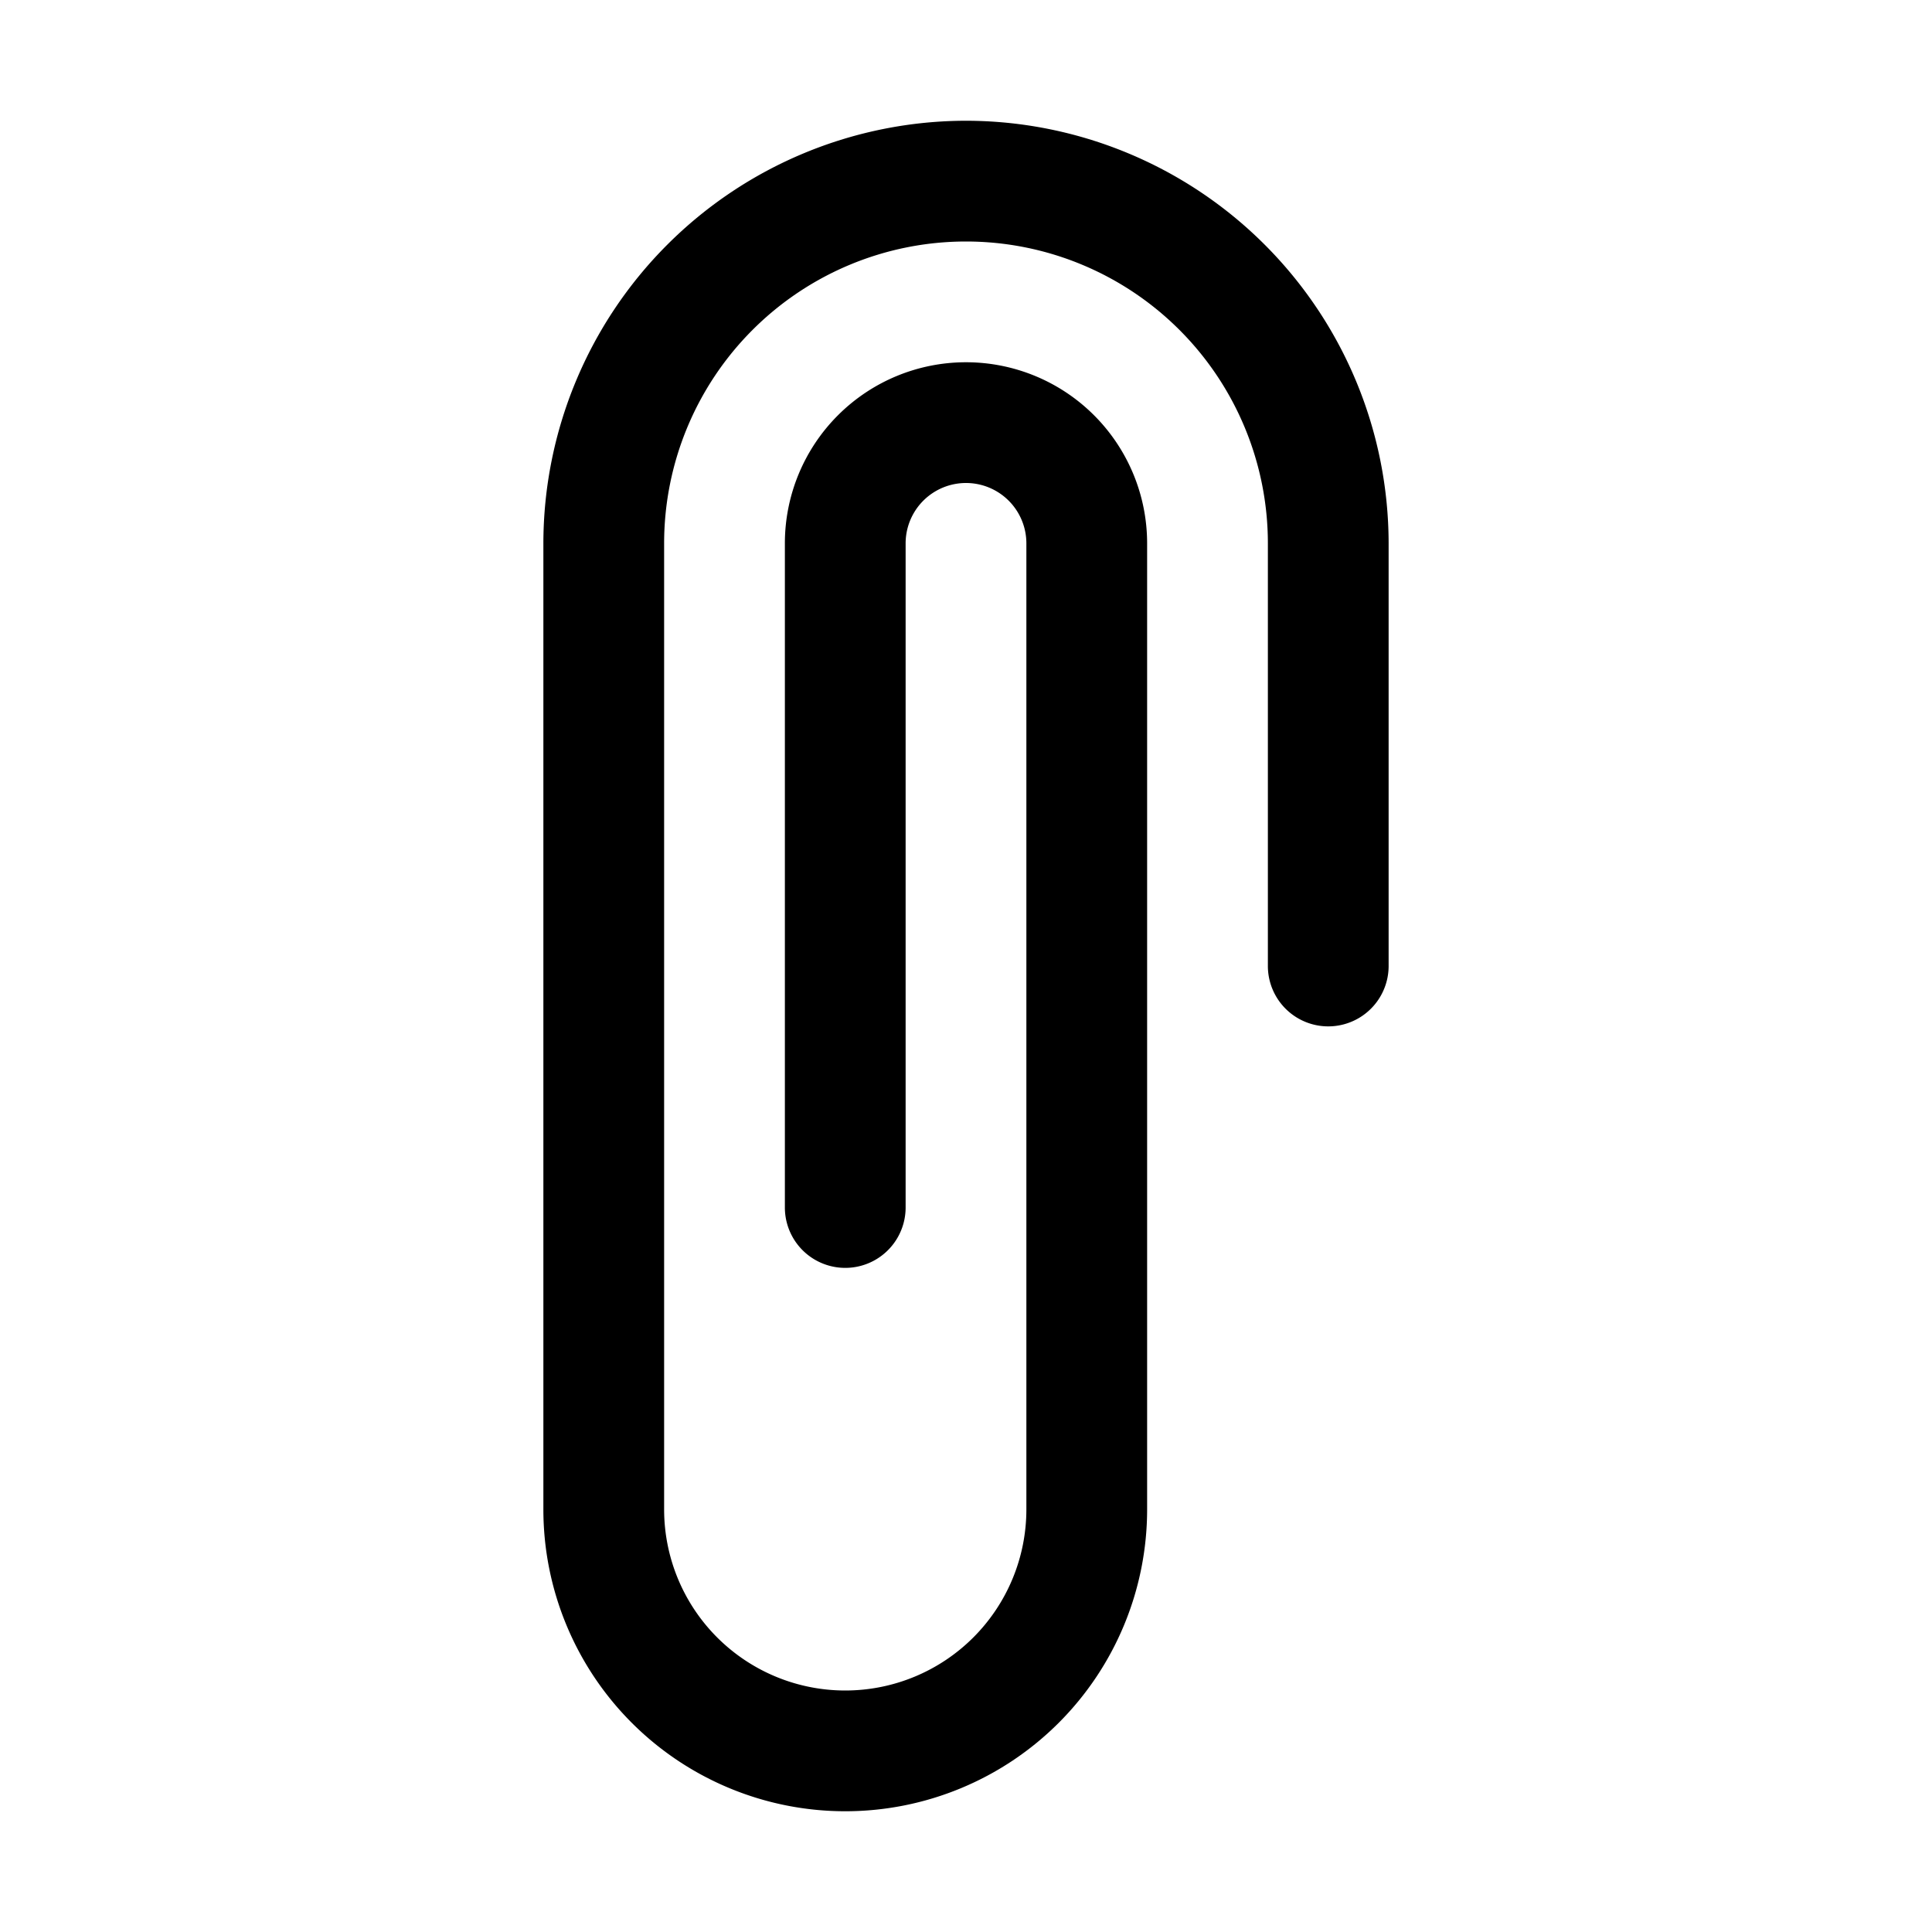
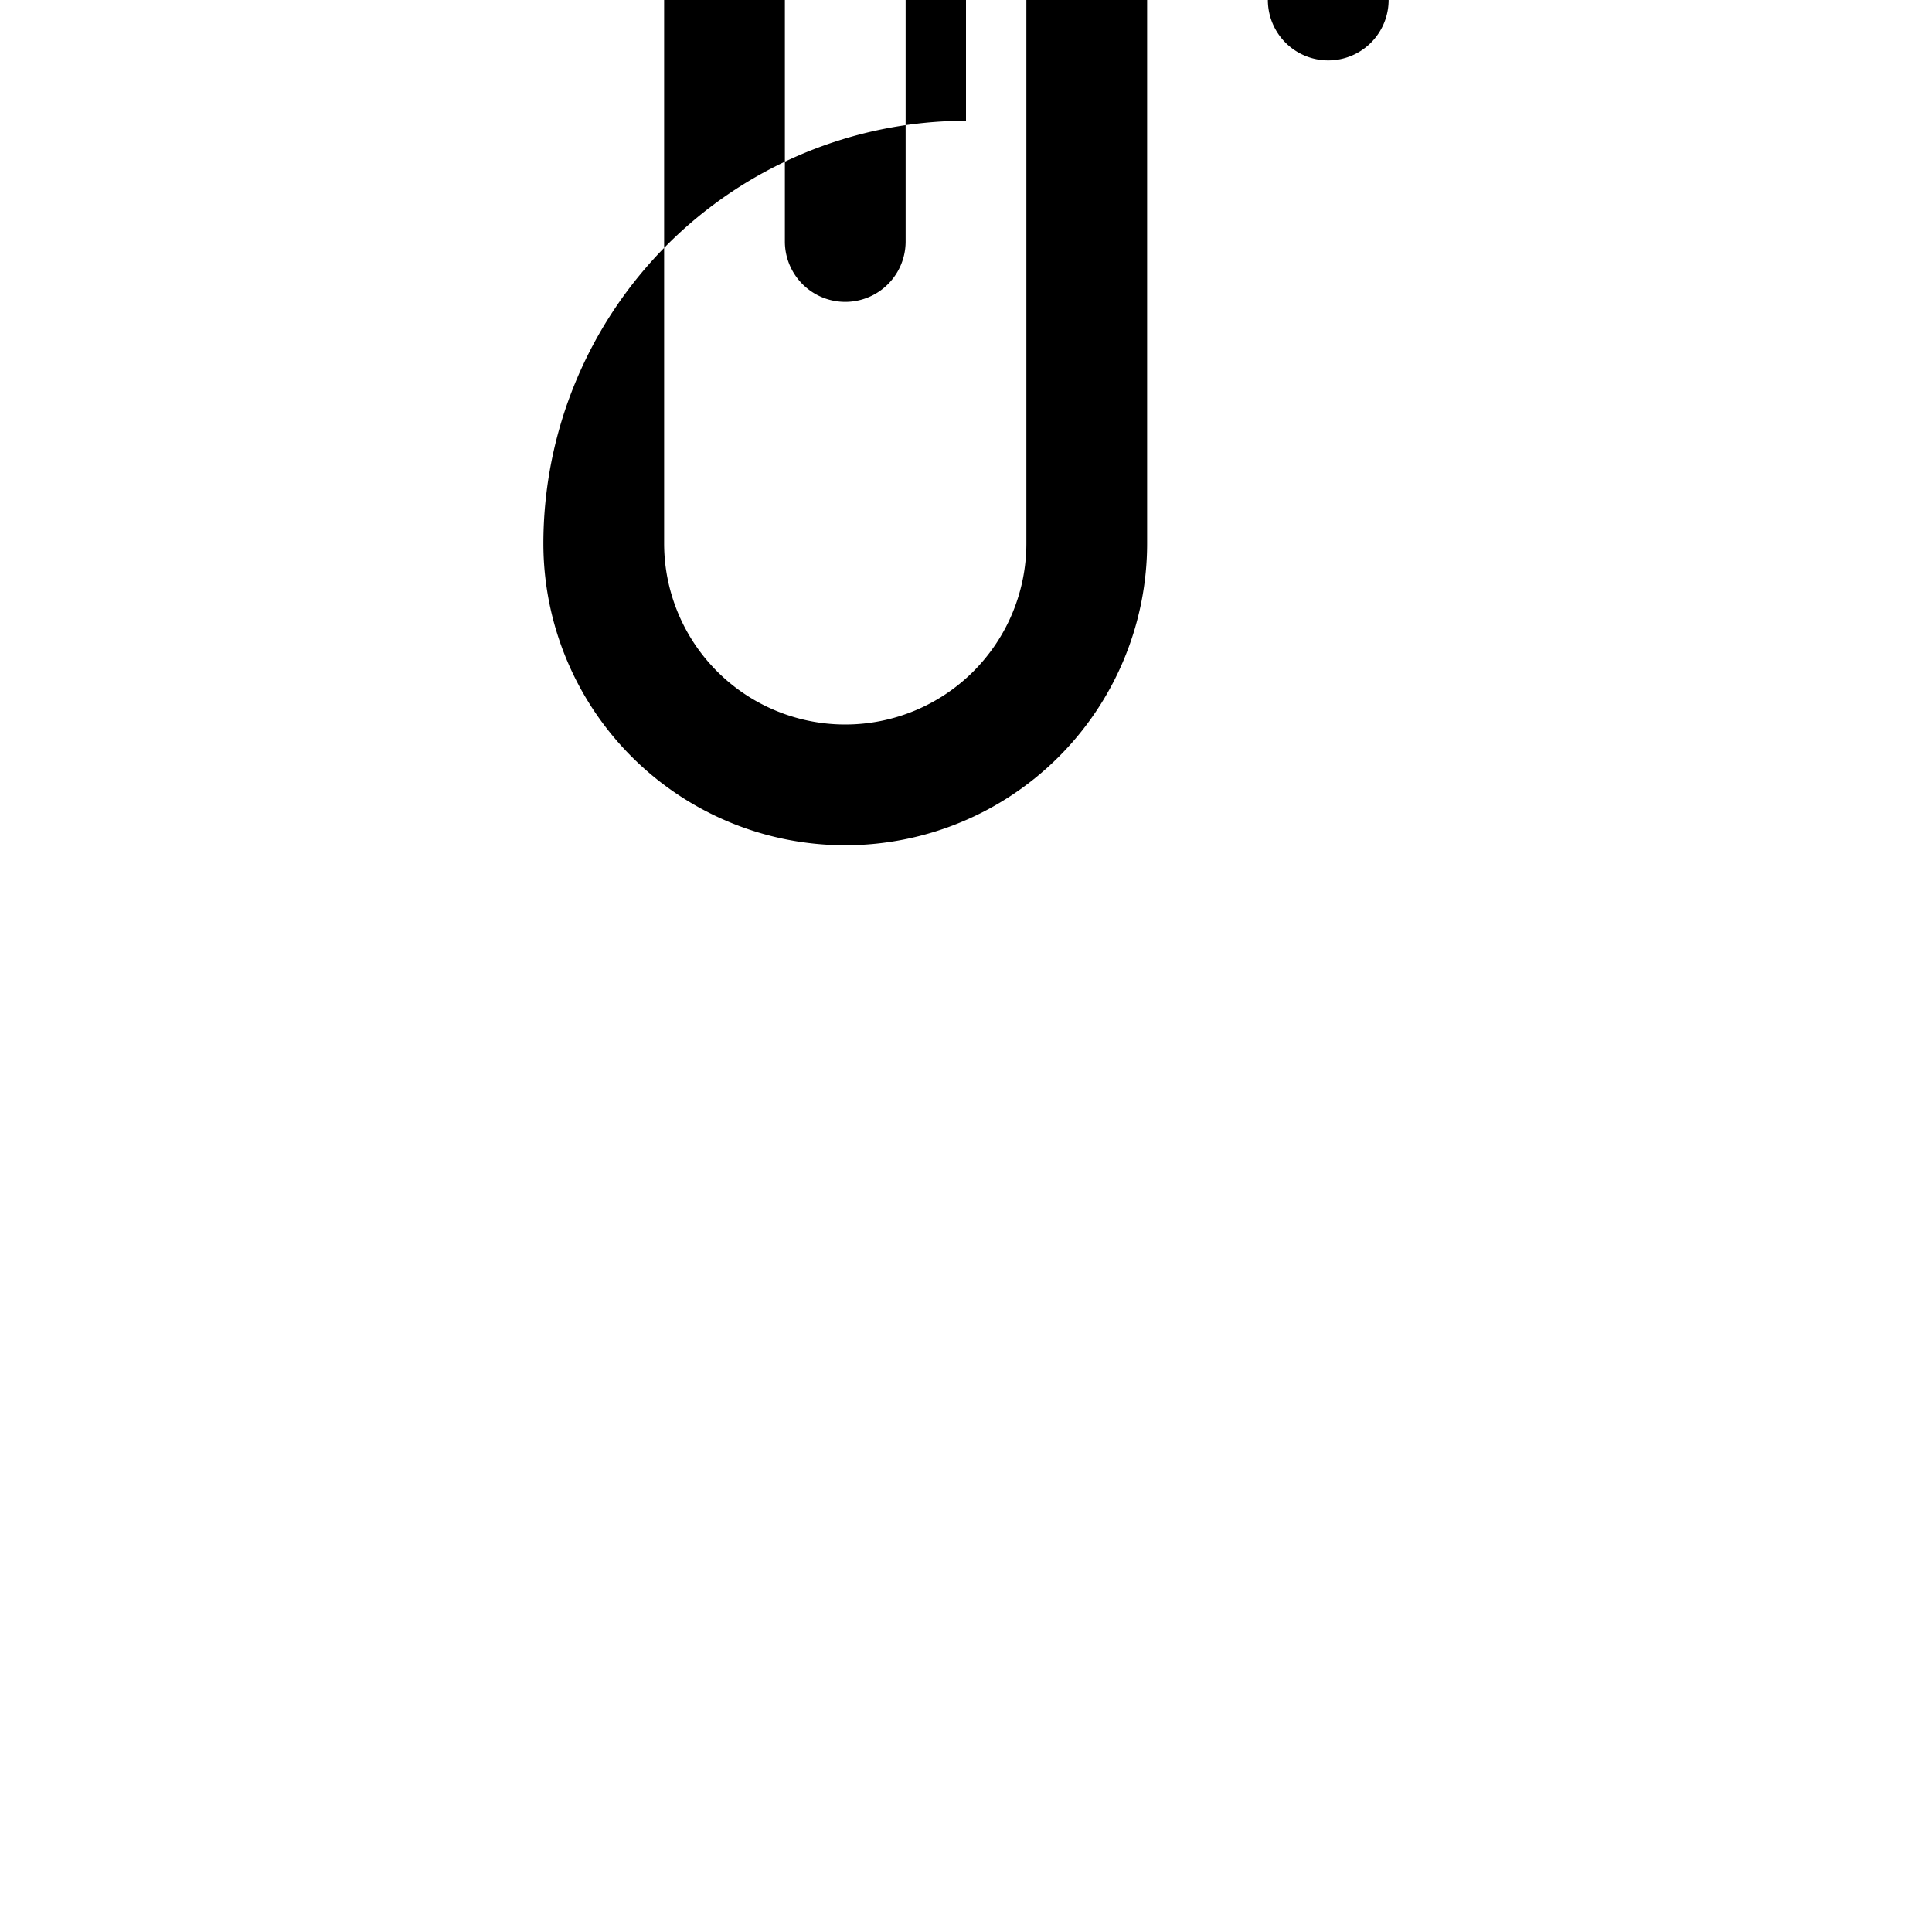
<svg xmlns="http://www.w3.org/2000/svg" viewBox="0 0 32 32">
  <g id="Layer_2" data-name="Layer 2">
-     <path d="m16 2a7.008 7.008 0 0 0 -7 7v16a5 5 0 0 0 10 0v-16a3 3 0 0 0 -6 0v11a1 1 0 0 0 2 0v-11a1 1 0 0 1 2 0v16a3 3 0 0 1 -6 0v-16a5 5 0 0 1 10 0v7a1 1 0 0 0 2 0v-7a7.008 7.008 0 0 0 -7-7z" />
+     <path d="m16 2a7.008 7.008 0 0 0 -7 7a5 5 0 0 0 10 0v-16a3 3 0 0 0 -6 0v11a1 1 0 0 0 2 0v-11a1 1 0 0 1 2 0v16a3 3 0 0 1 -6 0v-16a5 5 0 0 1 10 0v7a1 1 0 0 0 2 0v-7a7.008 7.008 0 0 0 -7-7z" />
  </g>
</svg>